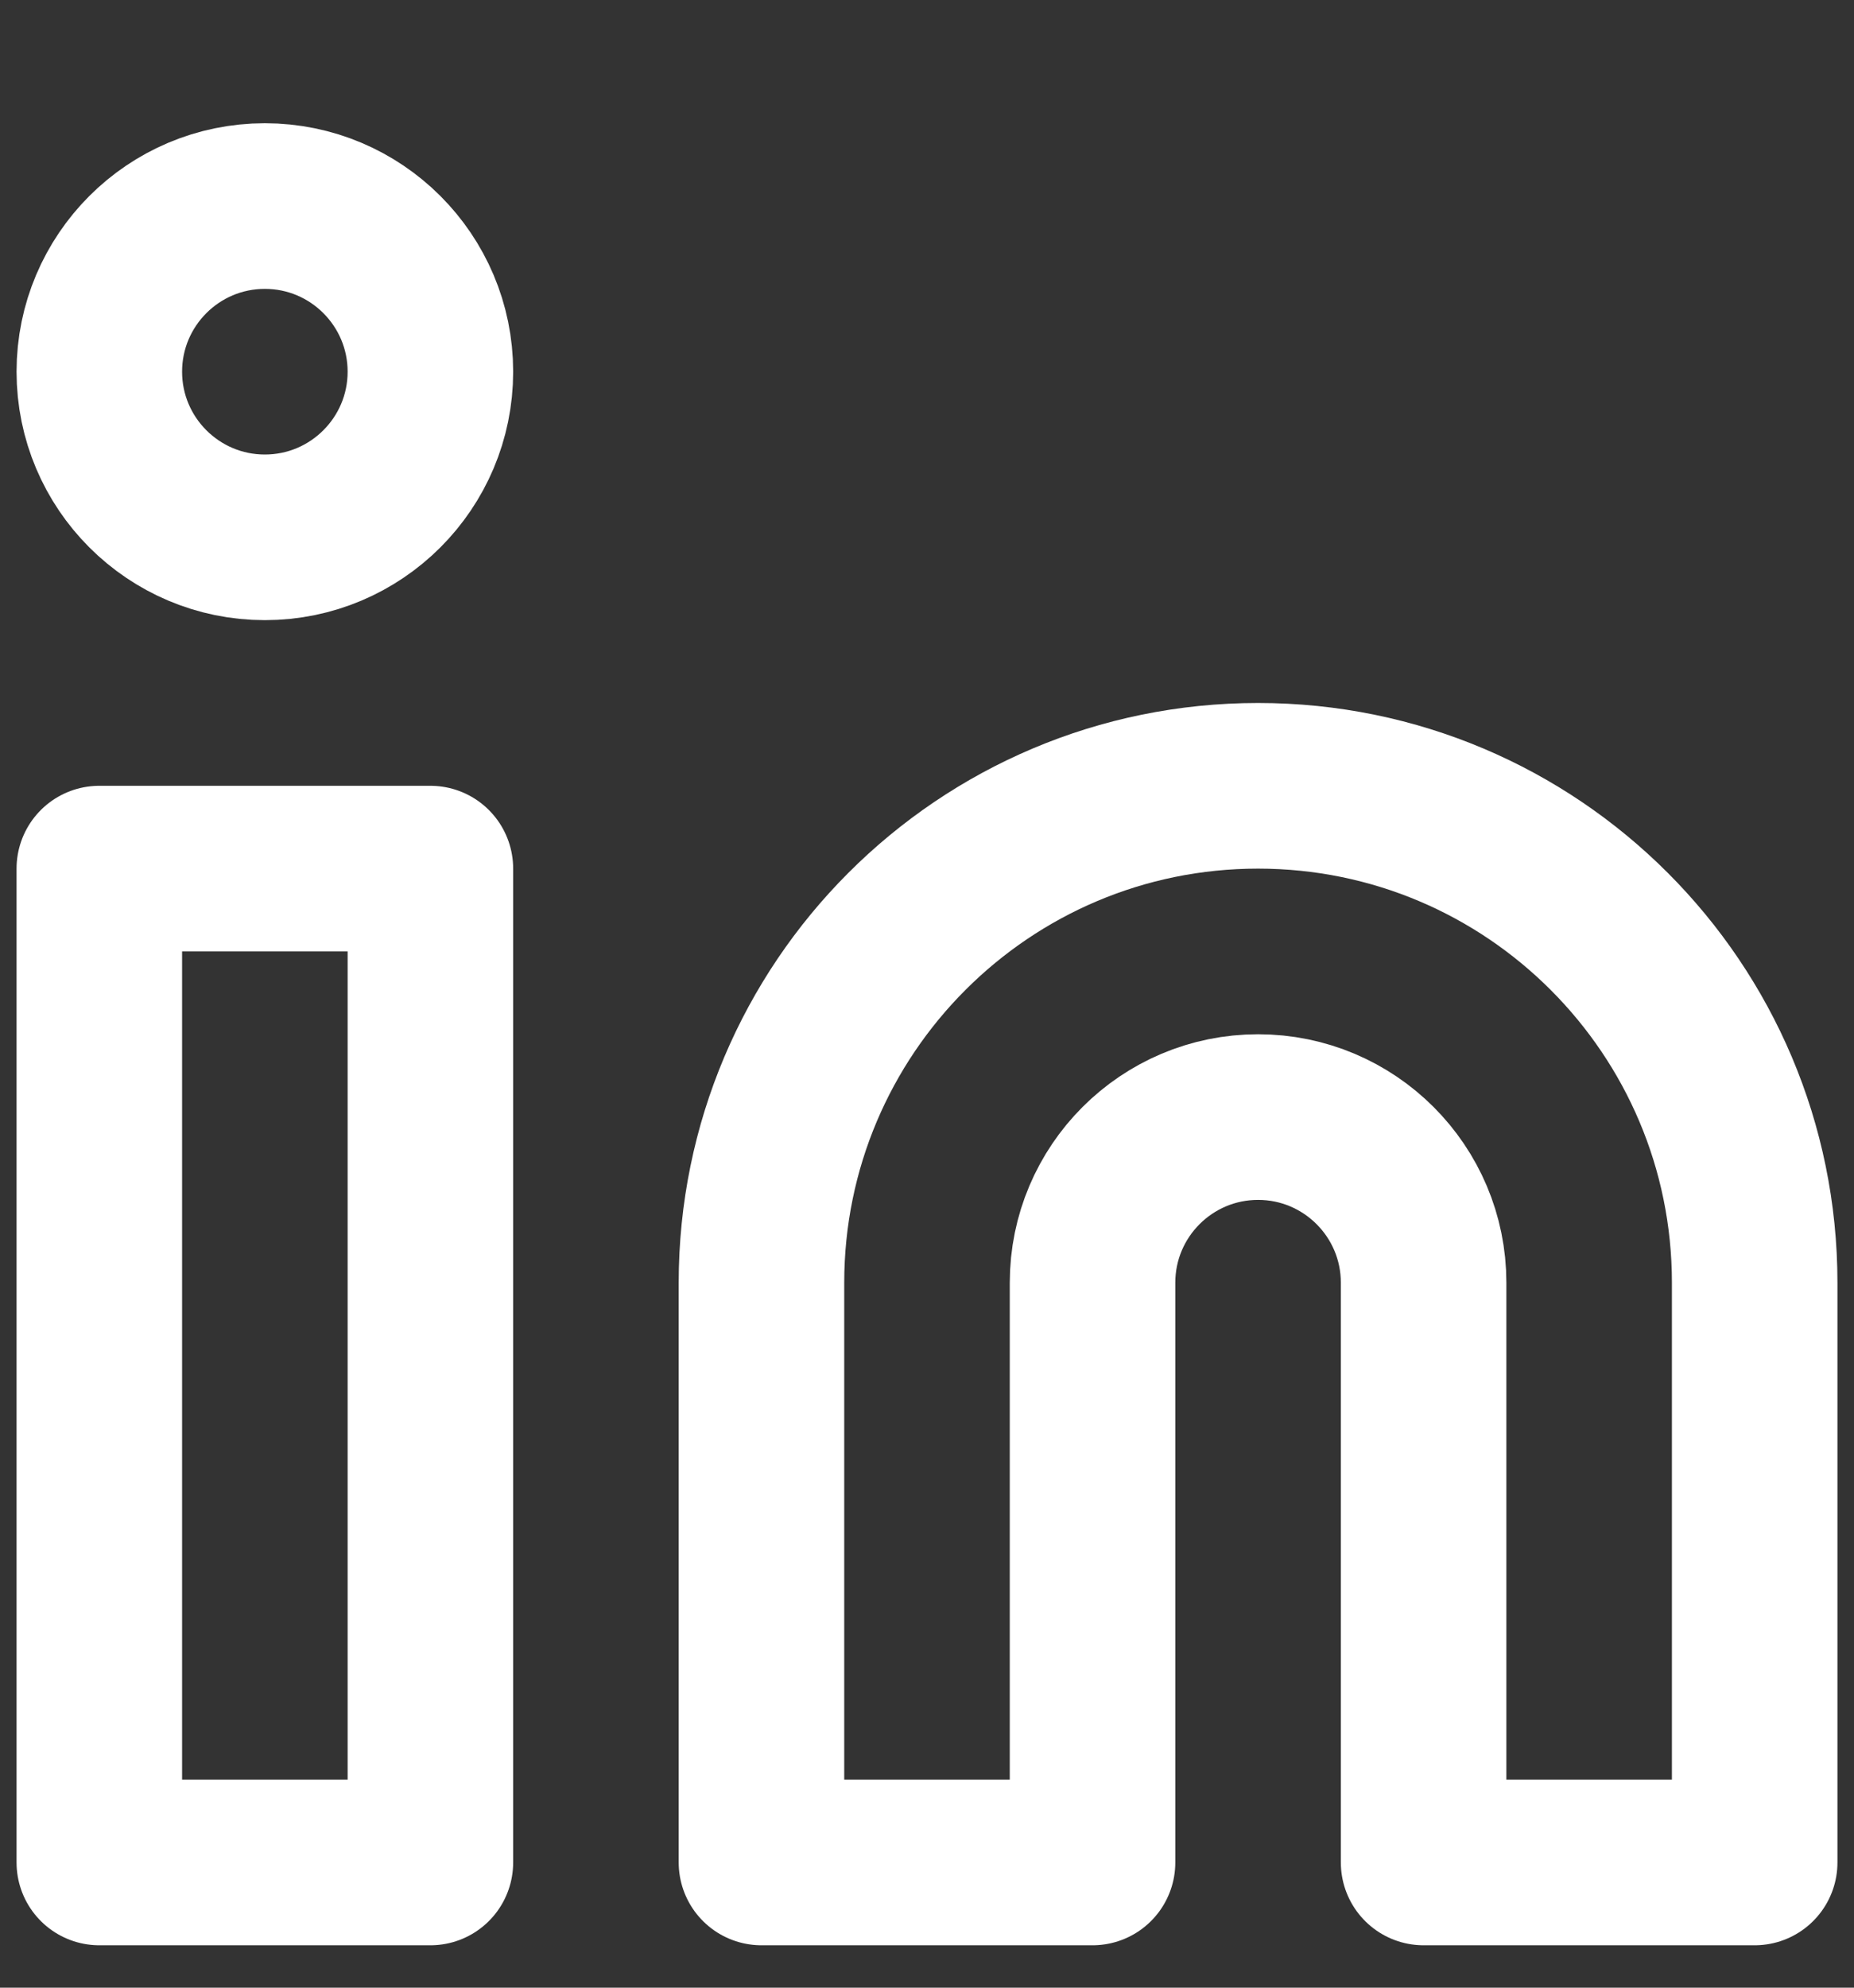
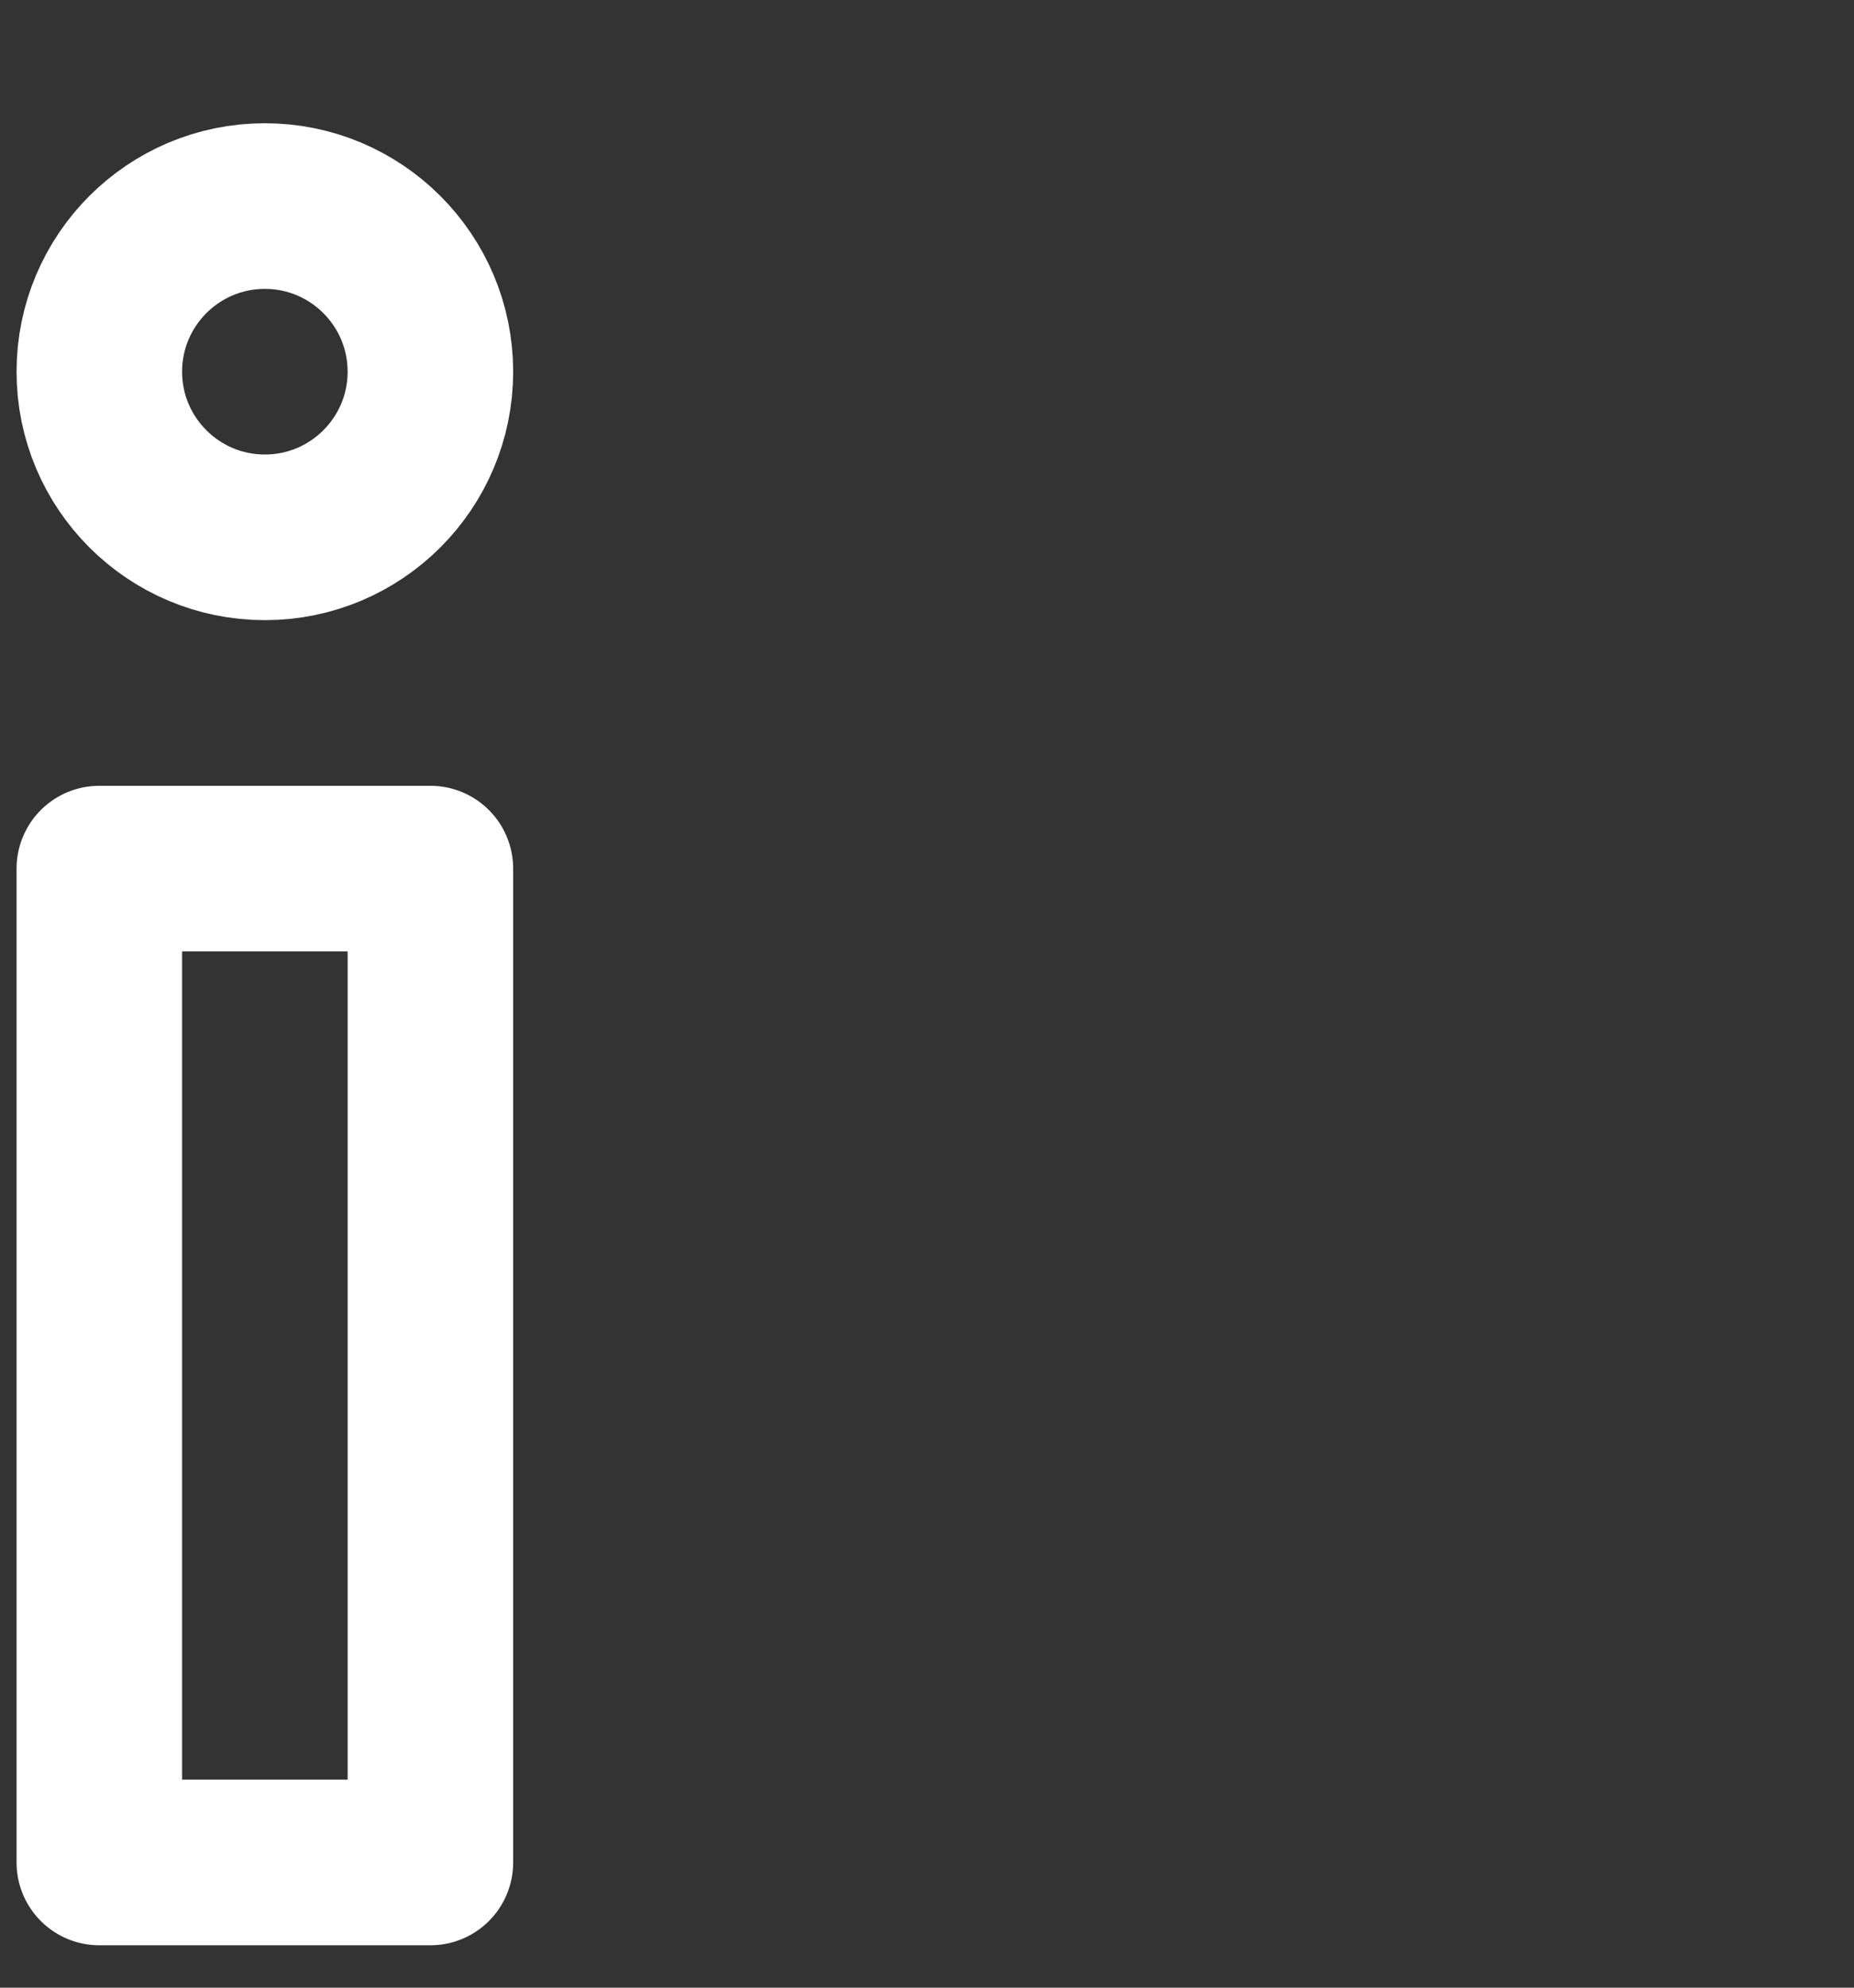
<svg xmlns="http://www.w3.org/2000/svg" width="14" height="15" viewBox="0 0 14 15" fill="none">
  <rect x="0" y="0" width="14" height="15" fill="#333333" stroke="none" />
-   <path d="M9.5 5.93C11.571 5.93 13.25 7.61 13.25 9.68V14.055H10.75V9.68C10.75 8.99 10.19 8.43 9.5 8.43C8.81 8.43 8.25 8.99 8.25 9.68V14.055H5.75V9.68C5.75 7.61 7.429 5.93 9.5 5.93Z" stroke="white" stroke-width="1.25" stroke-linecap="round" stroke-linejoin="round" />
  <path d="M0.75 6.555H3.25V14.055H0.75V6.555Z" stroke="white" stroke-width="1.25" stroke-linecap="round" stroke-linejoin="round" />
  <path d="M2 1.555C2.69 1.555 3.25 2.115 3.25 2.805C3.25 3.495 2.69 4.055 2 4.055C1.31 4.055 0.75 3.495 0.75 2.805C0.75 2.115 1.31 1.555 2 1.555Z" stroke="white" stroke-width="1.25" stroke-linecap="round" stroke-linejoin="round" />
</svg>